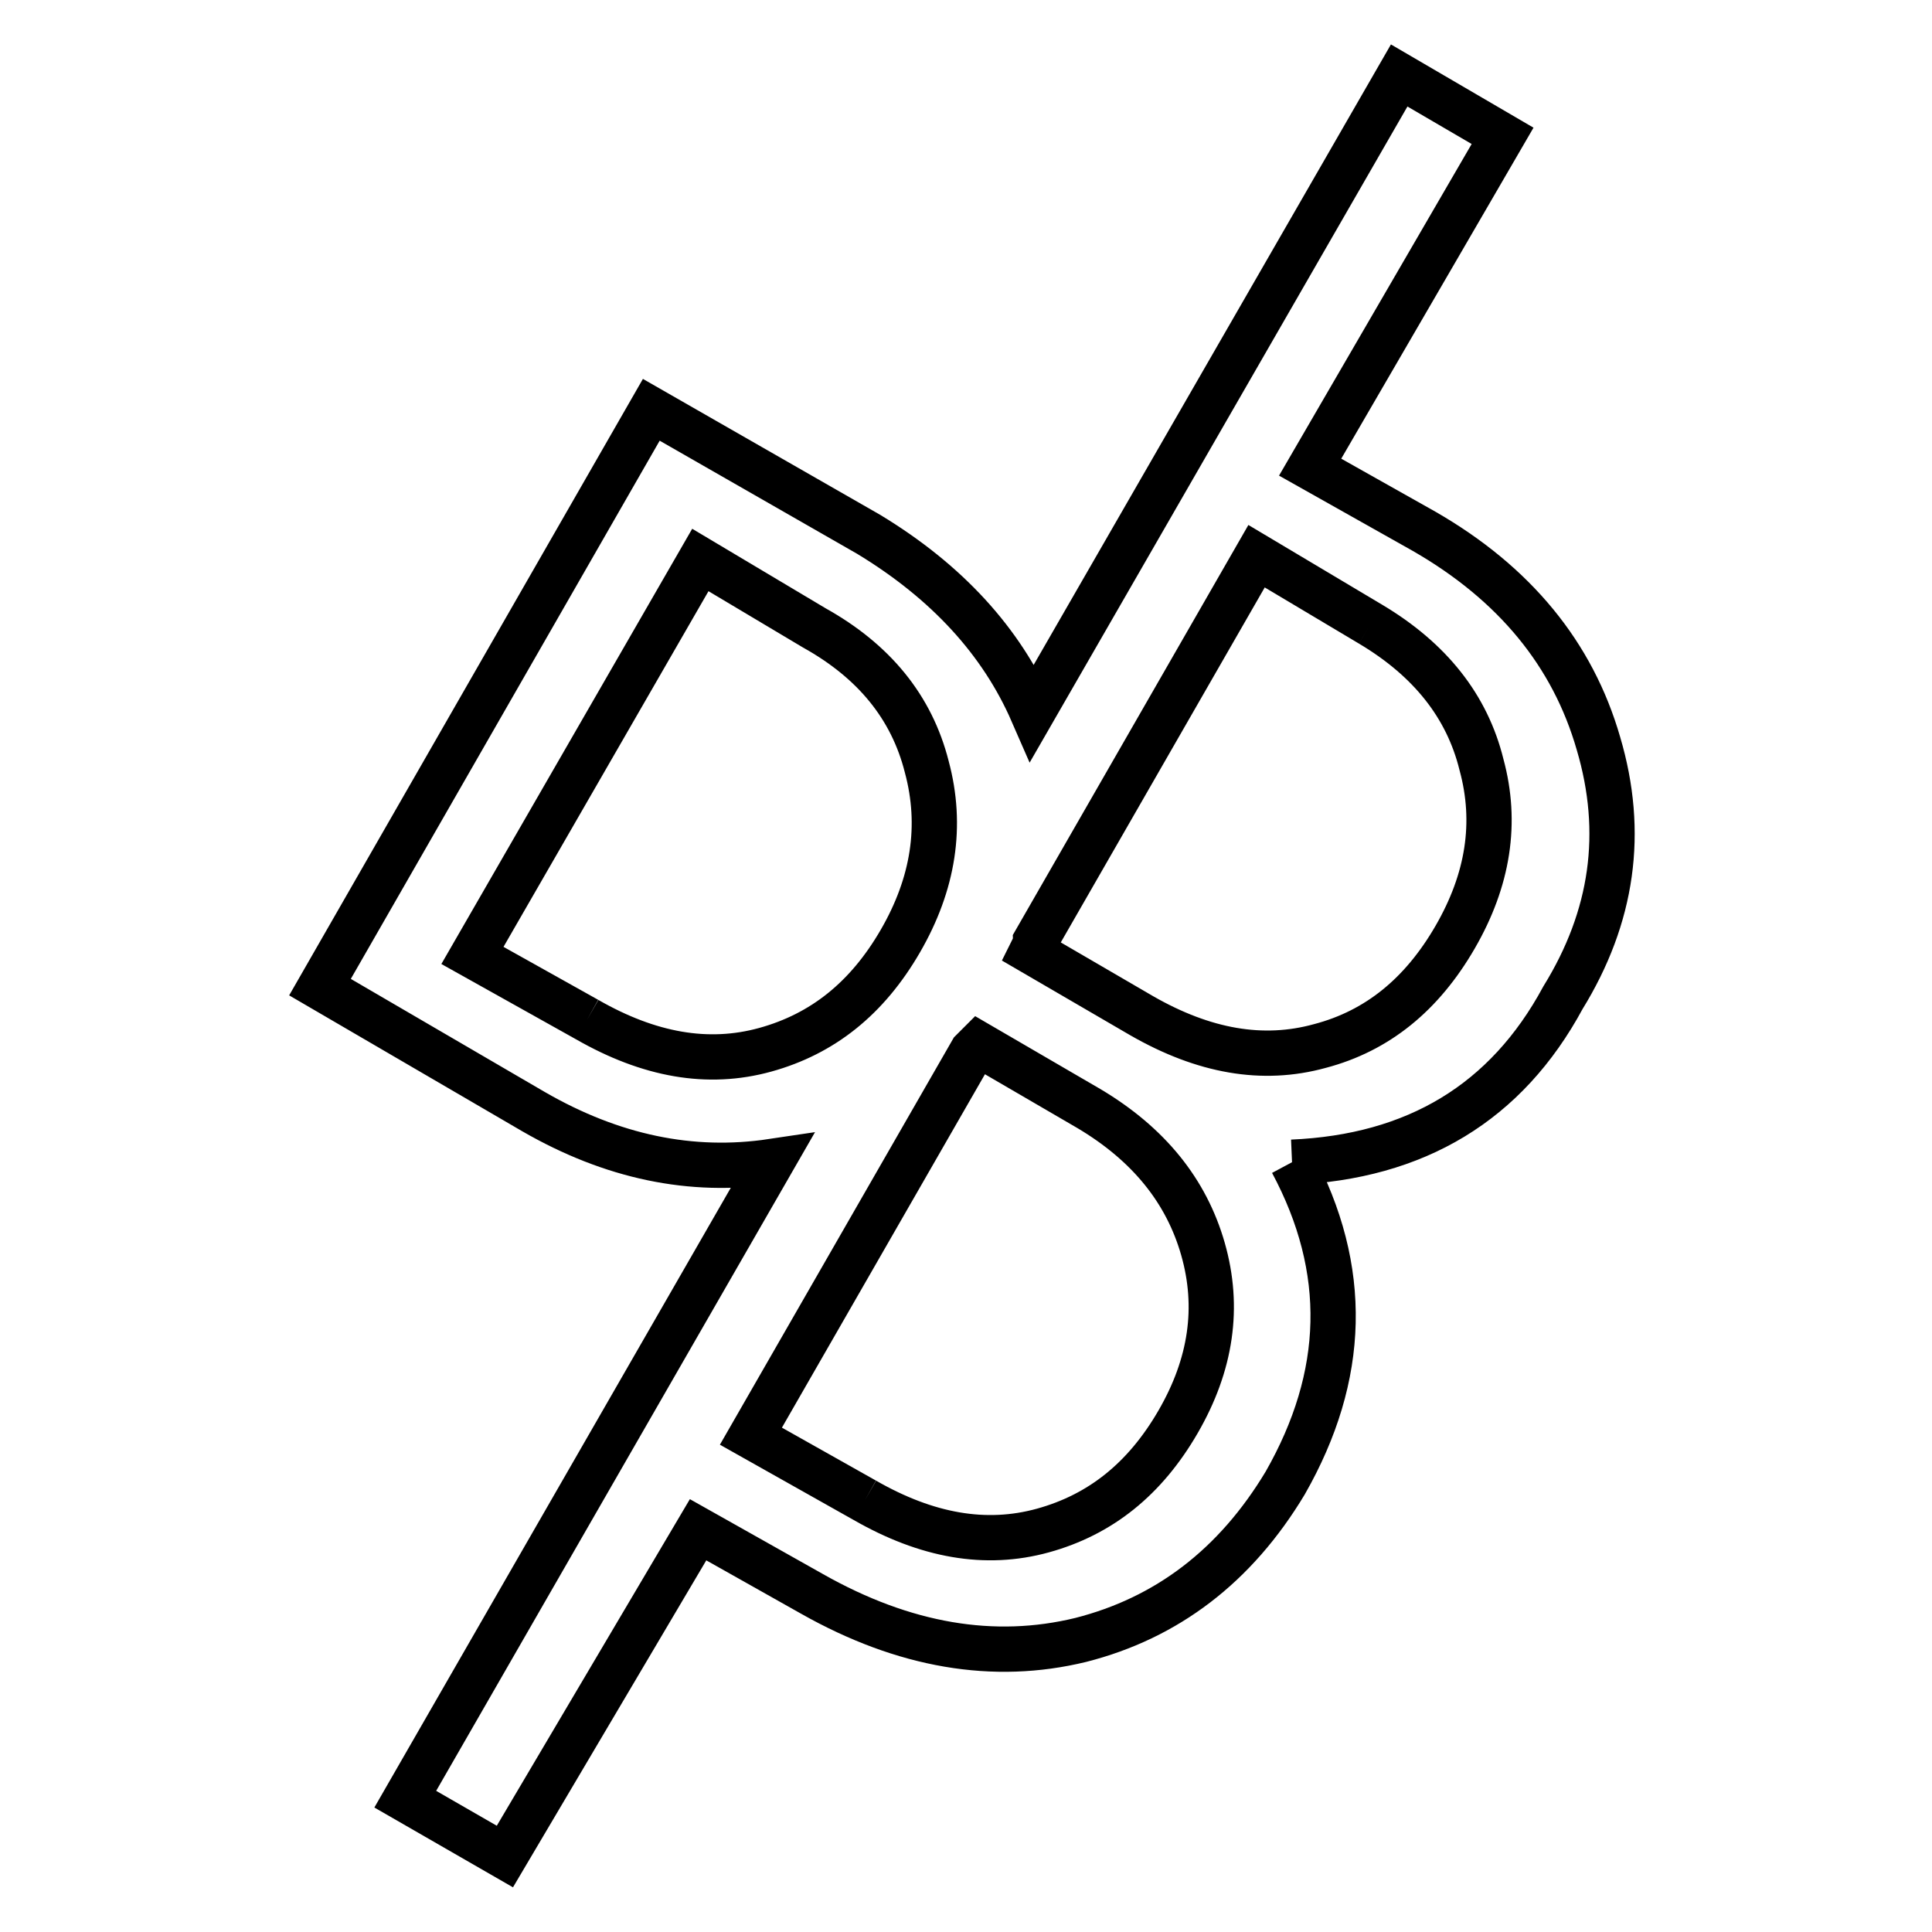
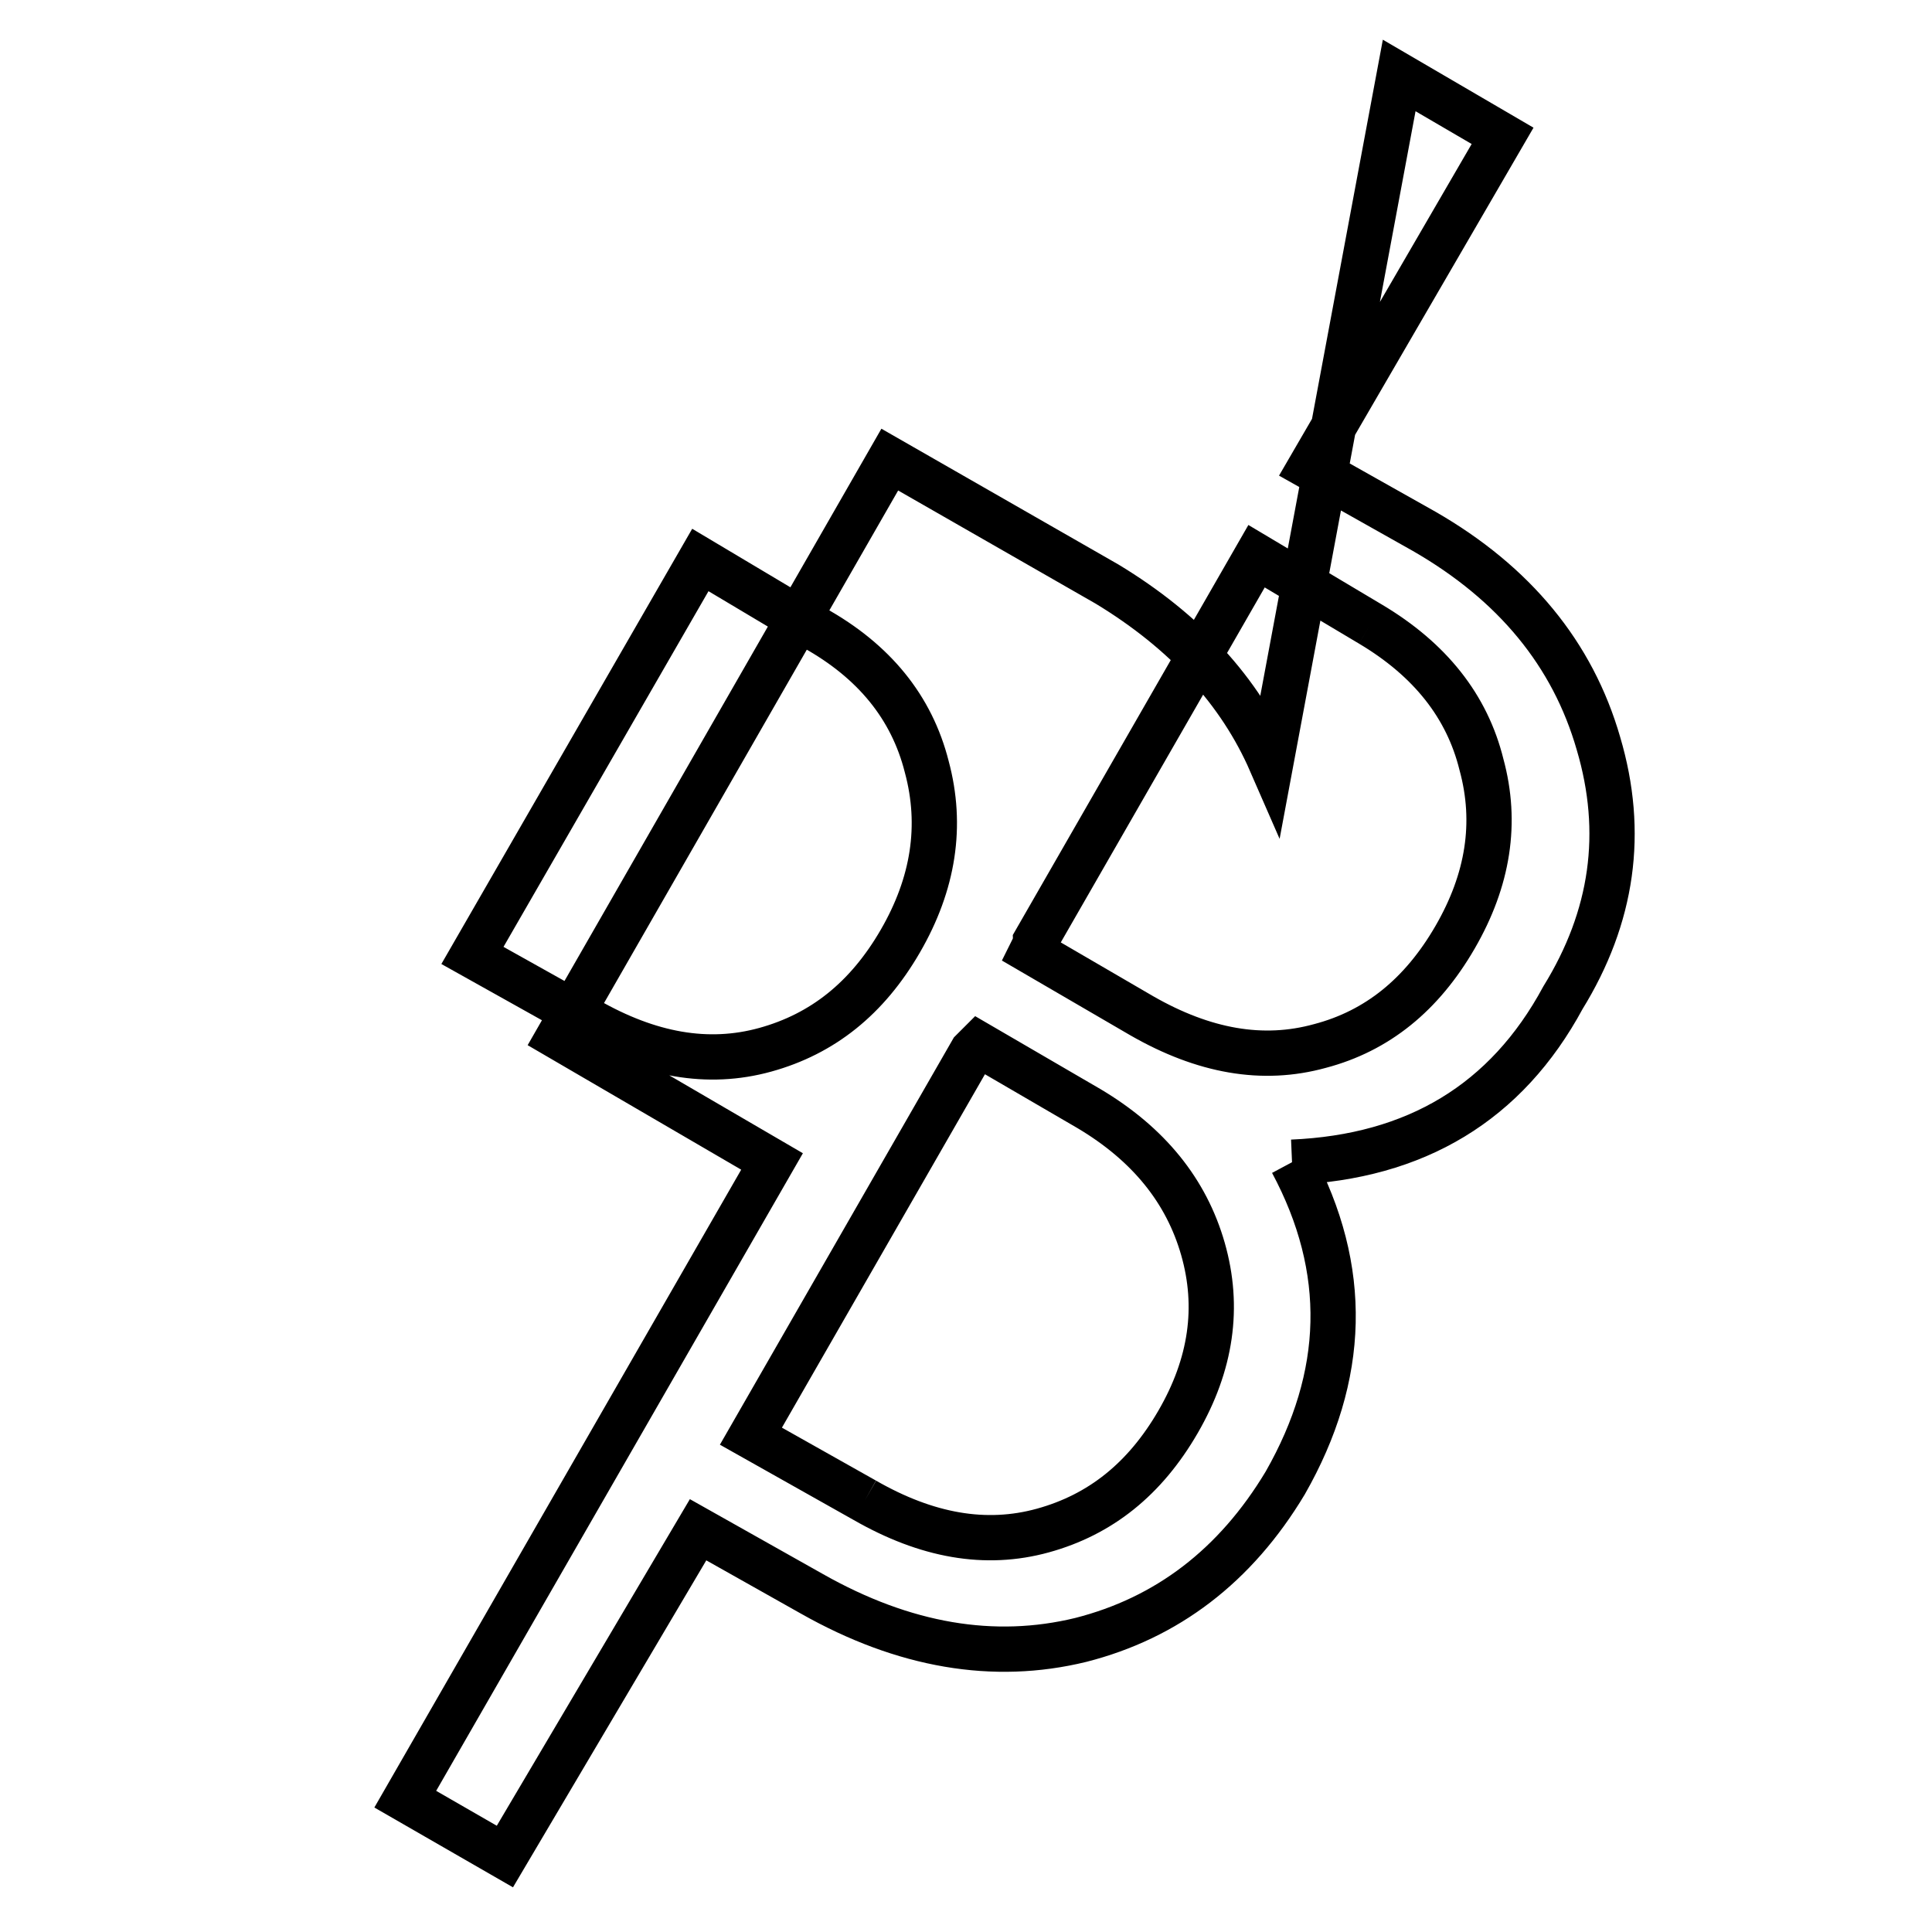
<svg xmlns="http://www.w3.org/2000/svg" version="1.1" x="0px" y="0px" viewBox="0 0 256 256" enable-background="new 0 0 256 256" xml:space="preserve">
  <g>
    <g>
-       <path stroke-width="6" fill-opacity="0" stroke="#000000" d="M171.2,154c7.6,14.2,7.2,28.3-0.9,42.5c-6.6,11-15.7,17.9-27.1,20.8c-11.5,2.8-23.4,0.8-35.6-6.1l-15.1-8.5L66.9,246l-13.2-7.6l48.6-84.5c-10.7,1.6-21.2-0.6-31.6-6.6l-28.3-16.5l43.9-76.5l28.8,16.5c10.4,6.3,17.6,14.2,21.7,23.6L185.4,10l13.7,8l-25.5,43.9l15.1,8.5c12,6.9,19.7,16.3,23.1,28.1c3.5,11.8,1.9,23-4.7,33.7C199.6,146.1,187.6,153.3,171.2,154L171.2,154 M181.6,82.7l-15.1-9l-29.3,51c0,0.3-0.2,0.8-0.5,1.4l14.6,8.5c8.2,4.7,16,6.1,23.6,4c7.6-2,13.5-6.8,17.9-14.4c4.4-7.6,5.6-15.2,3.5-22.9C194.4,93.6,189.5,87.4,181.6,82.7L181.6,82.7 M77.8,135.1c8.2,4.7,16,6.1,23.6,4s13.5-6.8,17.9-14.4c4.4-7.6,5.6-15.3,3.5-23.1c-2-7.9-7-14-14.9-18.4l-15.1-9l-30.2,52.4L77.8,135.1 M114.6,198.8c8.2,4.7,16,6.1,23.6,4s13.5-6.8,17.9-14.4c4.4-7.6,5.5-15.2,3.3-22.9c-2.2-7.7-7.2-13.9-15.1-18.6l-14.6-8.5l-0.9,0.9l-29.3,51L114.6,198.8" />
+       <path stroke-width="6" fill-opacity="0" stroke="#000000" d="M171.2,154c7.6,14.2,7.2,28.3-0.9,42.5c-6.6,11-15.7,17.9-27.1,20.8c-11.5,2.8-23.4,0.8-35.6-6.1l-15.1-8.5L66.9,246l-13.2-7.6l48.6-84.5l-28.3-16.5l43.9-76.5l28.8,16.5c10.4,6.3,17.6,14.2,21.7,23.6L185.4,10l13.7,8l-25.5,43.9l15.1,8.5c12,6.9,19.7,16.3,23.1,28.1c3.5,11.8,1.9,23-4.7,33.7C199.6,146.1,187.6,153.3,171.2,154L171.2,154 M181.6,82.7l-15.1-9l-29.3,51c0,0.3-0.2,0.8-0.5,1.4l14.6,8.5c8.2,4.7,16,6.1,23.6,4c7.6-2,13.5-6.8,17.9-14.4c4.4-7.6,5.6-15.2,3.5-22.9C194.4,93.6,189.5,87.4,181.6,82.7L181.6,82.7 M77.8,135.1c8.2,4.7,16,6.1,23.6,4s13.5-6.8,17.9-14.4c4.4-7.6,5.6-15.3,3.5-23.1c-2-7.9-7-14-14.9-18.4l-15.1-9l-30.2,52.4L77.8,135.1 M114.6,198.8c8.2,4.7,16,6.1,23.6,4s13.5-6.8,17.9-14.4c4.4-7.6,5.5-15.2,3.3-22.9c-2.2-7.7-7.2-13.9-15.1-18.6l-14.6-8.5l-0.9,0.9l-29.3,51L114.6,198.8" />
    </g>
  </g>
</svg>